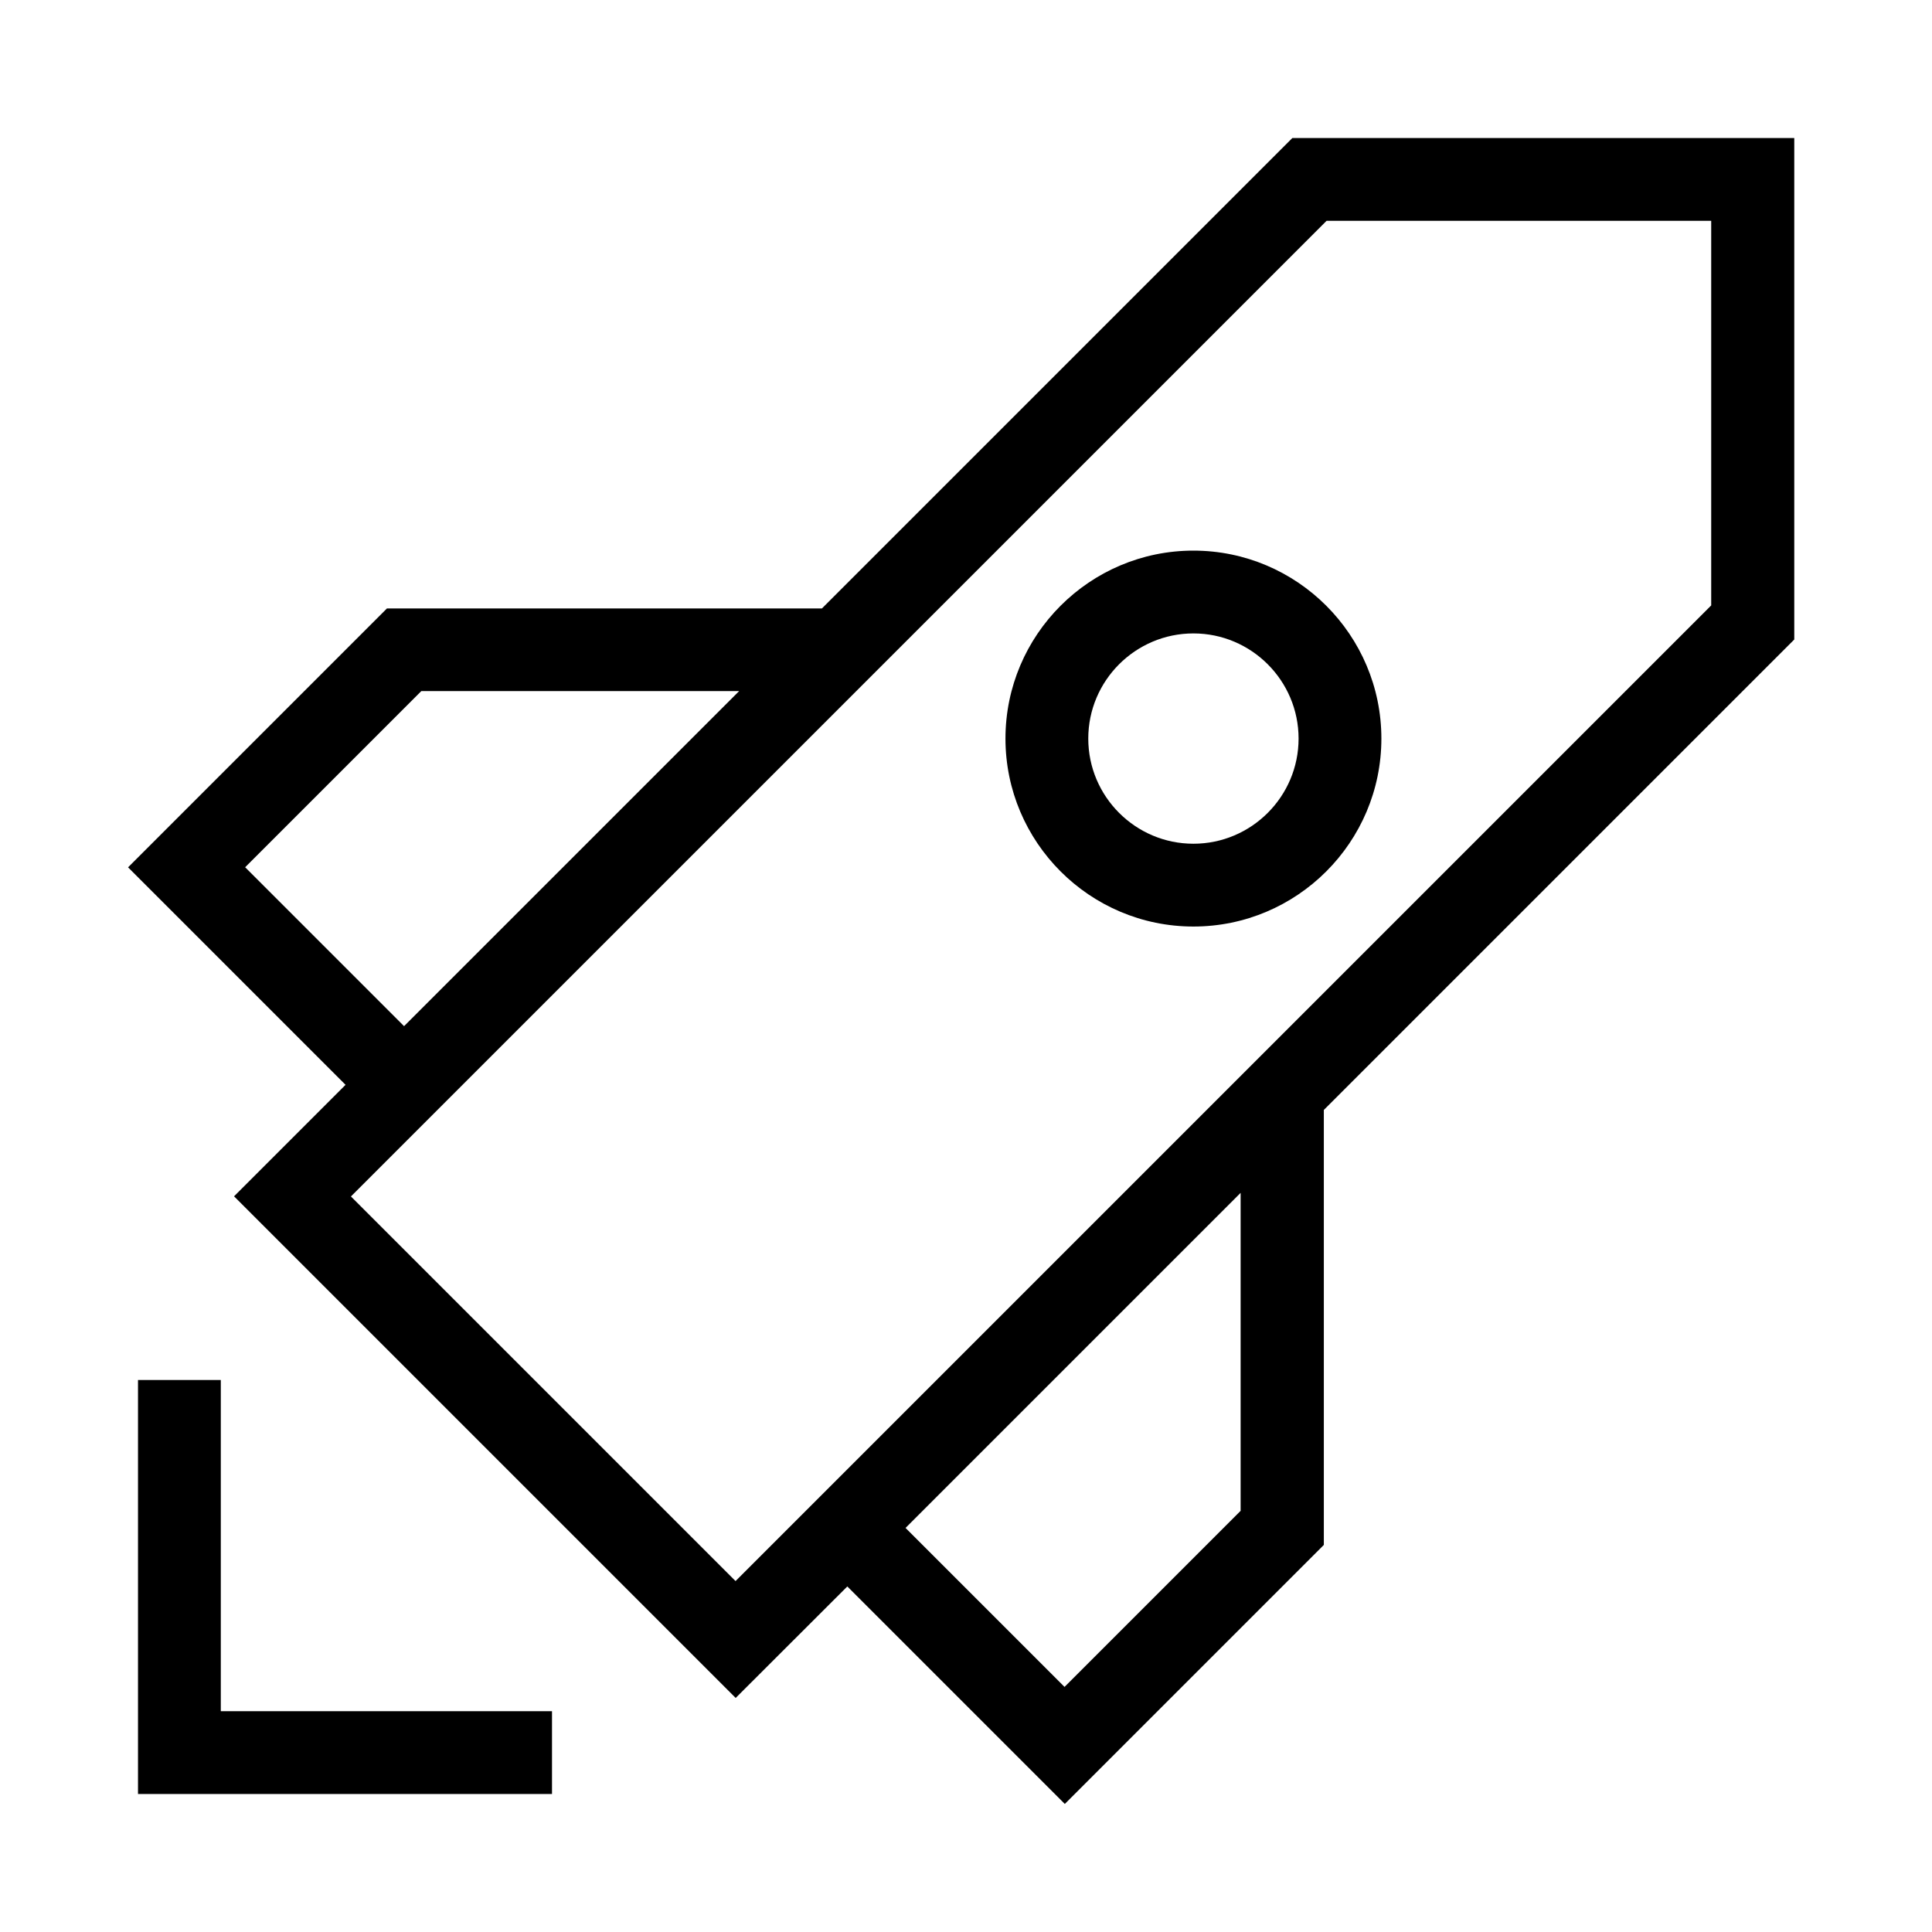
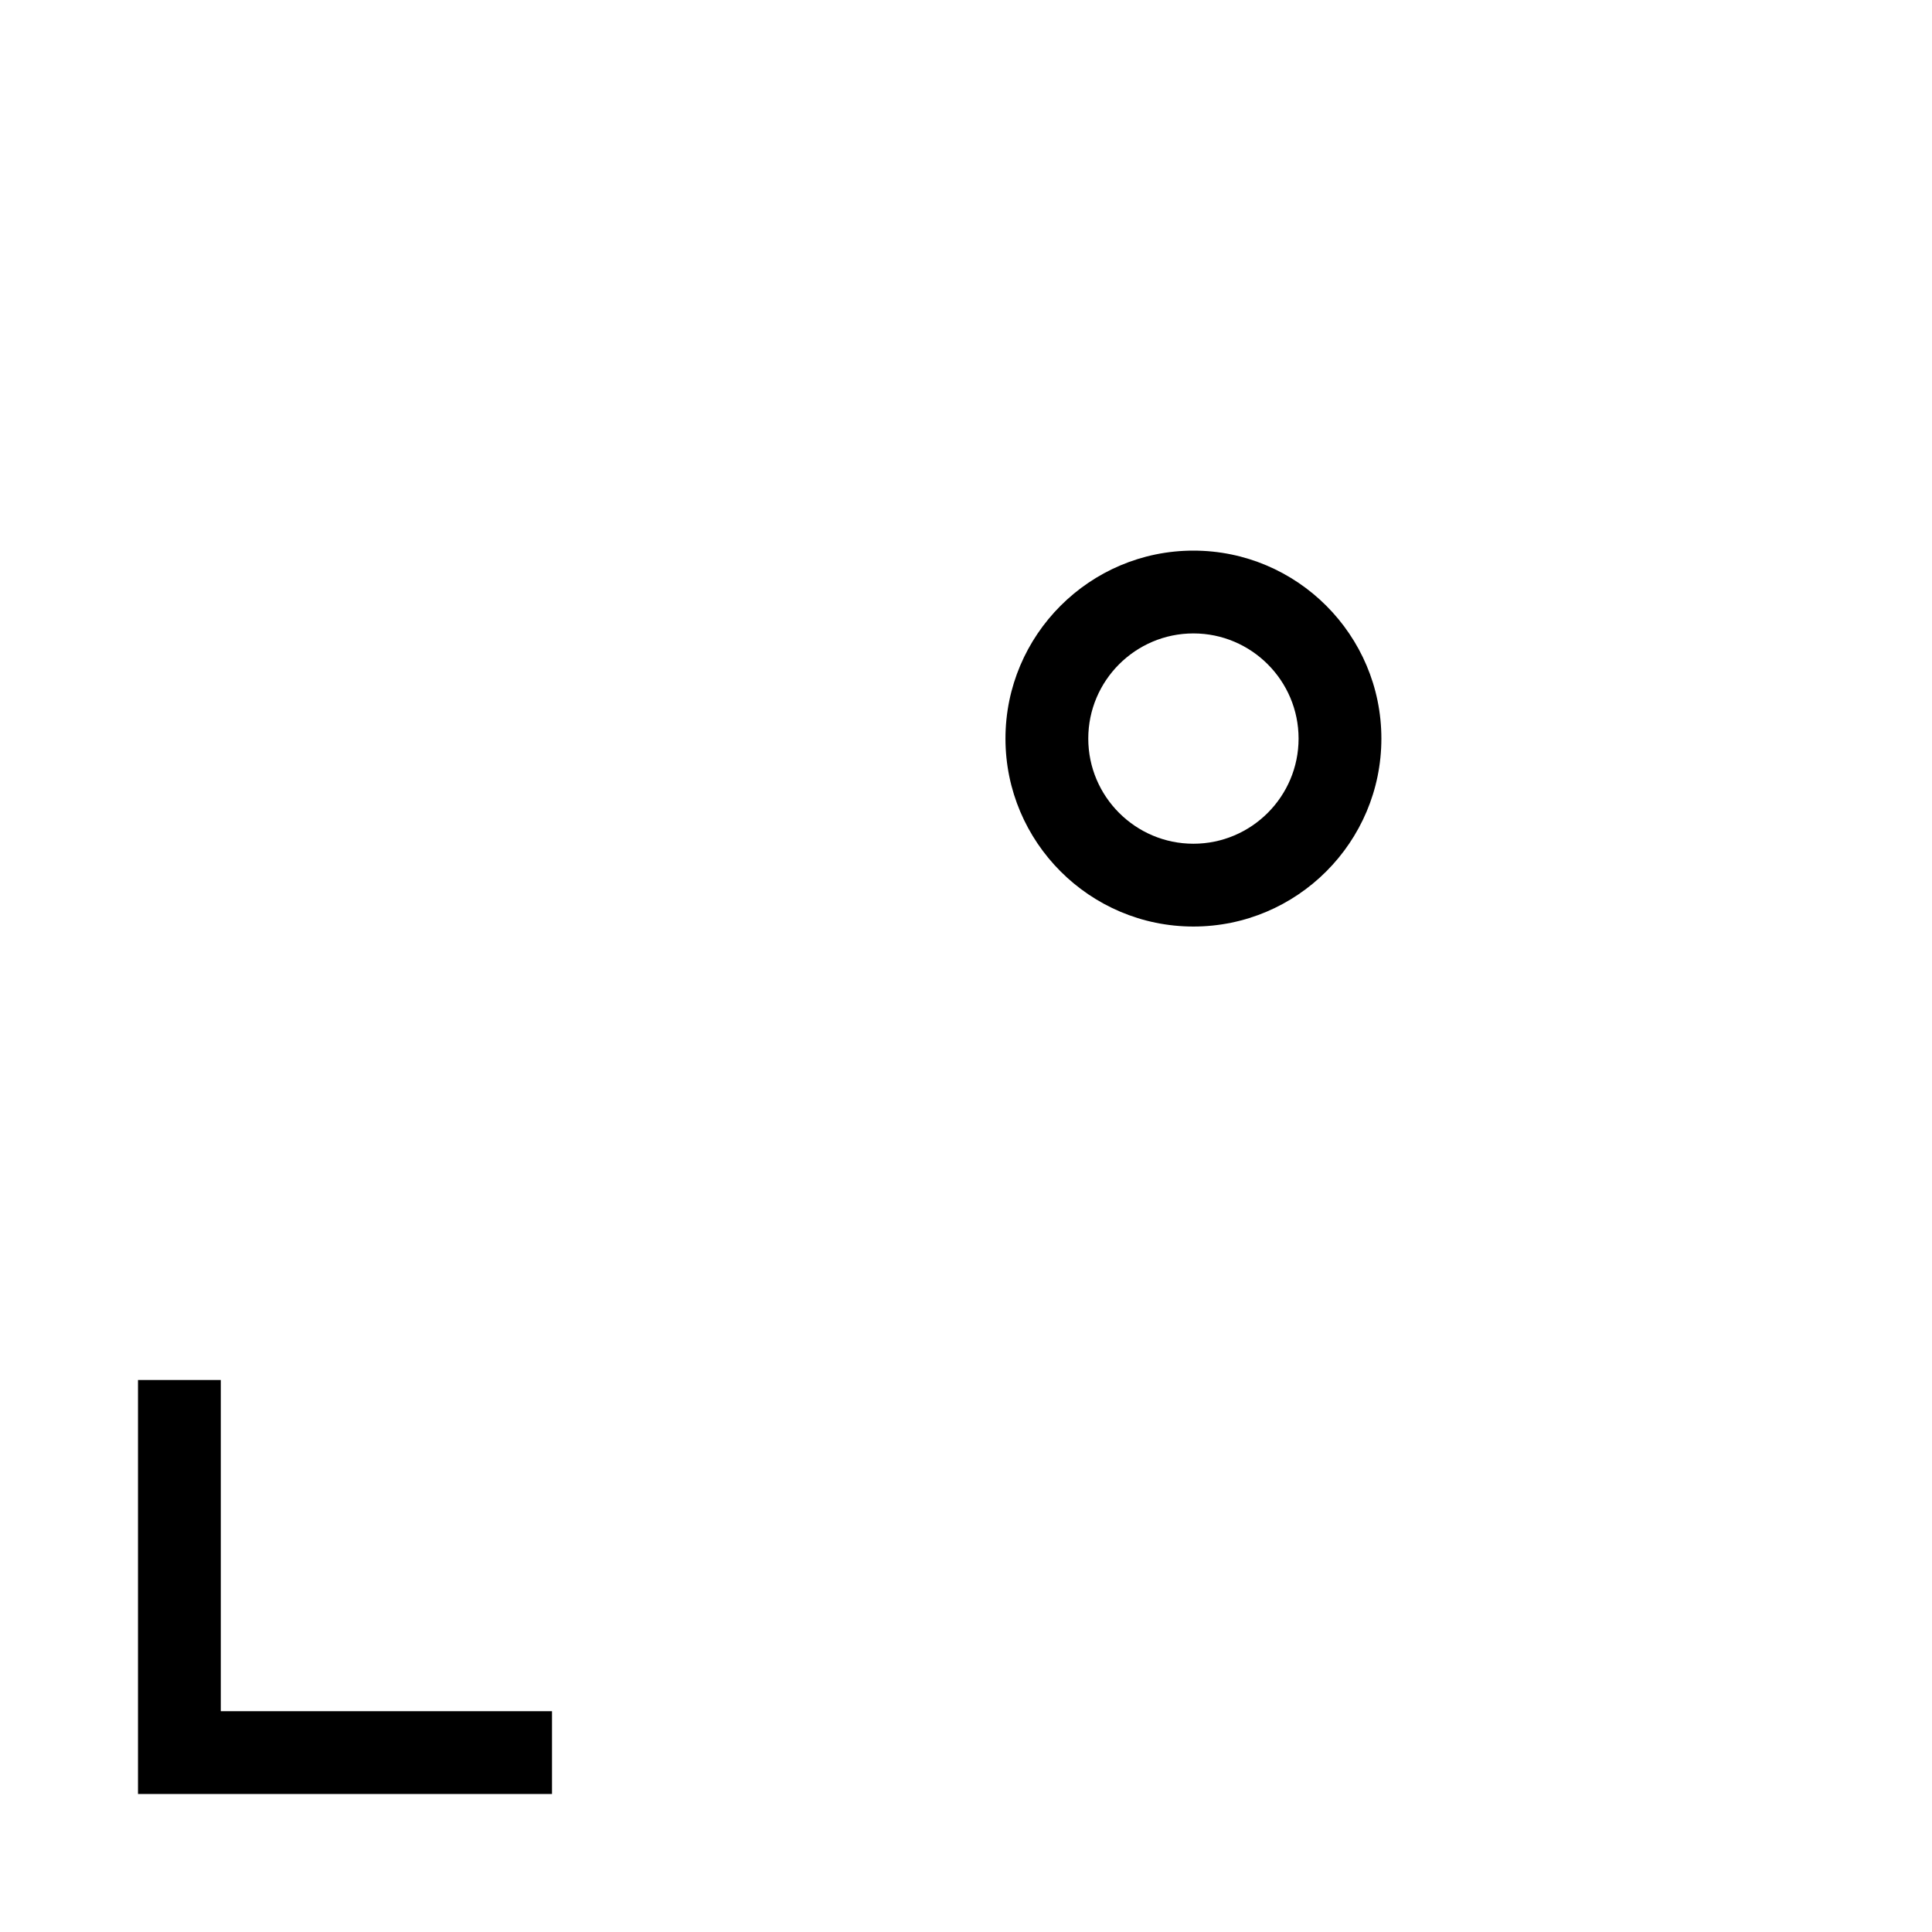
<svg xmlns="http://www.w3.org/2000/svg" width="140" height="140" viewBox="0 0 140 140" fill="none">
  <path d="M16 100H10V130H40V124H16V100Z" fill="black" />
-   <path d="M130 10H93.65L59.56 44.09H28.04L9.28 62.85L25.04 78.61L16.96 86.69L53.31 123.04L61.4 114.96L77.16 130.72L95.93 111.95V80.43L130.02 46.34V10H130ZM17.76 62.85L30.53 50.08H53.56L29.28 74.36L17.76 62.84V62.85ZM89.91 109.47L77.14 122.24L65.62 110.72L89.9 86.44V109.47H89.91ZM124 43.87L53.3 114.57L25.43 86.7L96.13 16H124V43.87Z" fill="black" />
  <path d="M86.48 39.9C78.97 39.9 72.86 46.01 72.86 53.52C72.86 61.03 78.97 67.14 86.48 67.14C93.99 67.14 100.1 61.03 100.1 53.52C100.1 46.01 93.99 39.9 86.48 39.9ZM86.48 61.14C82.28 61.14 78.86 57.72 78.86 53.52C78.86 49.32 82.28 45.9 86.48 45.9C90.68 45.9 94.1 49.32 94.1 53.52C94.1 57.72 90.68 61.14 86.48 61.14Z" fill="black" />
</svg>